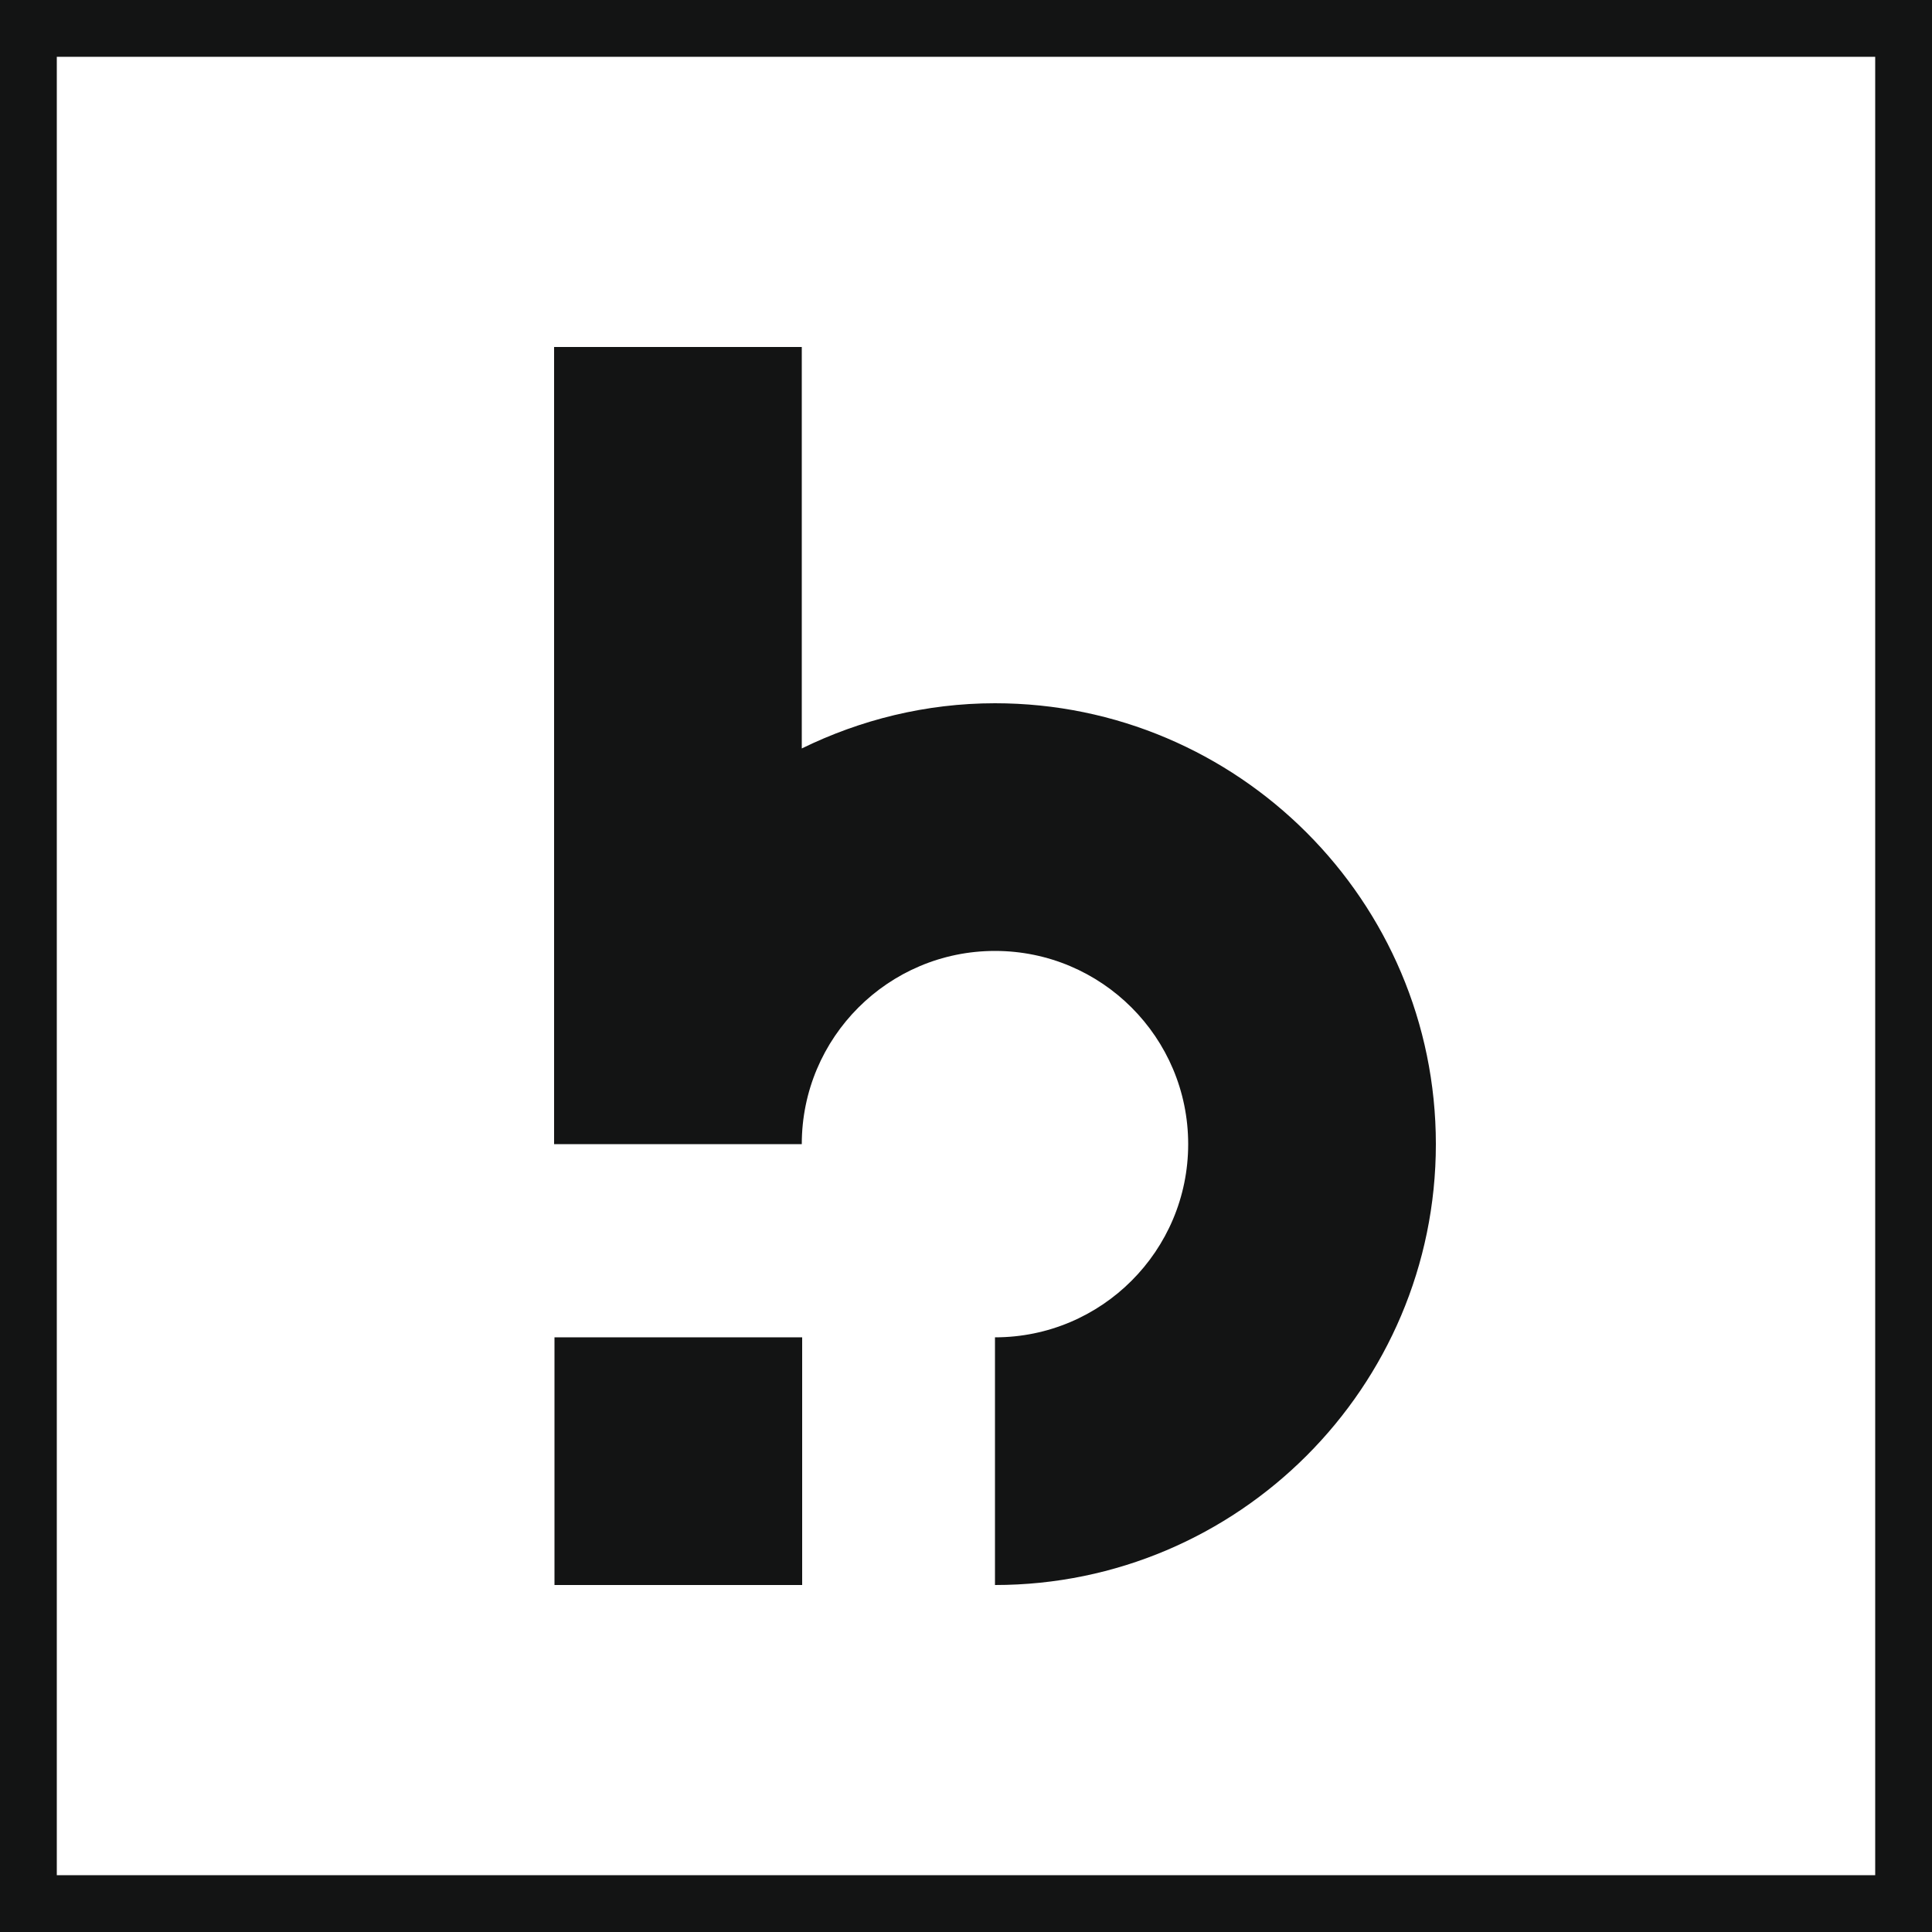
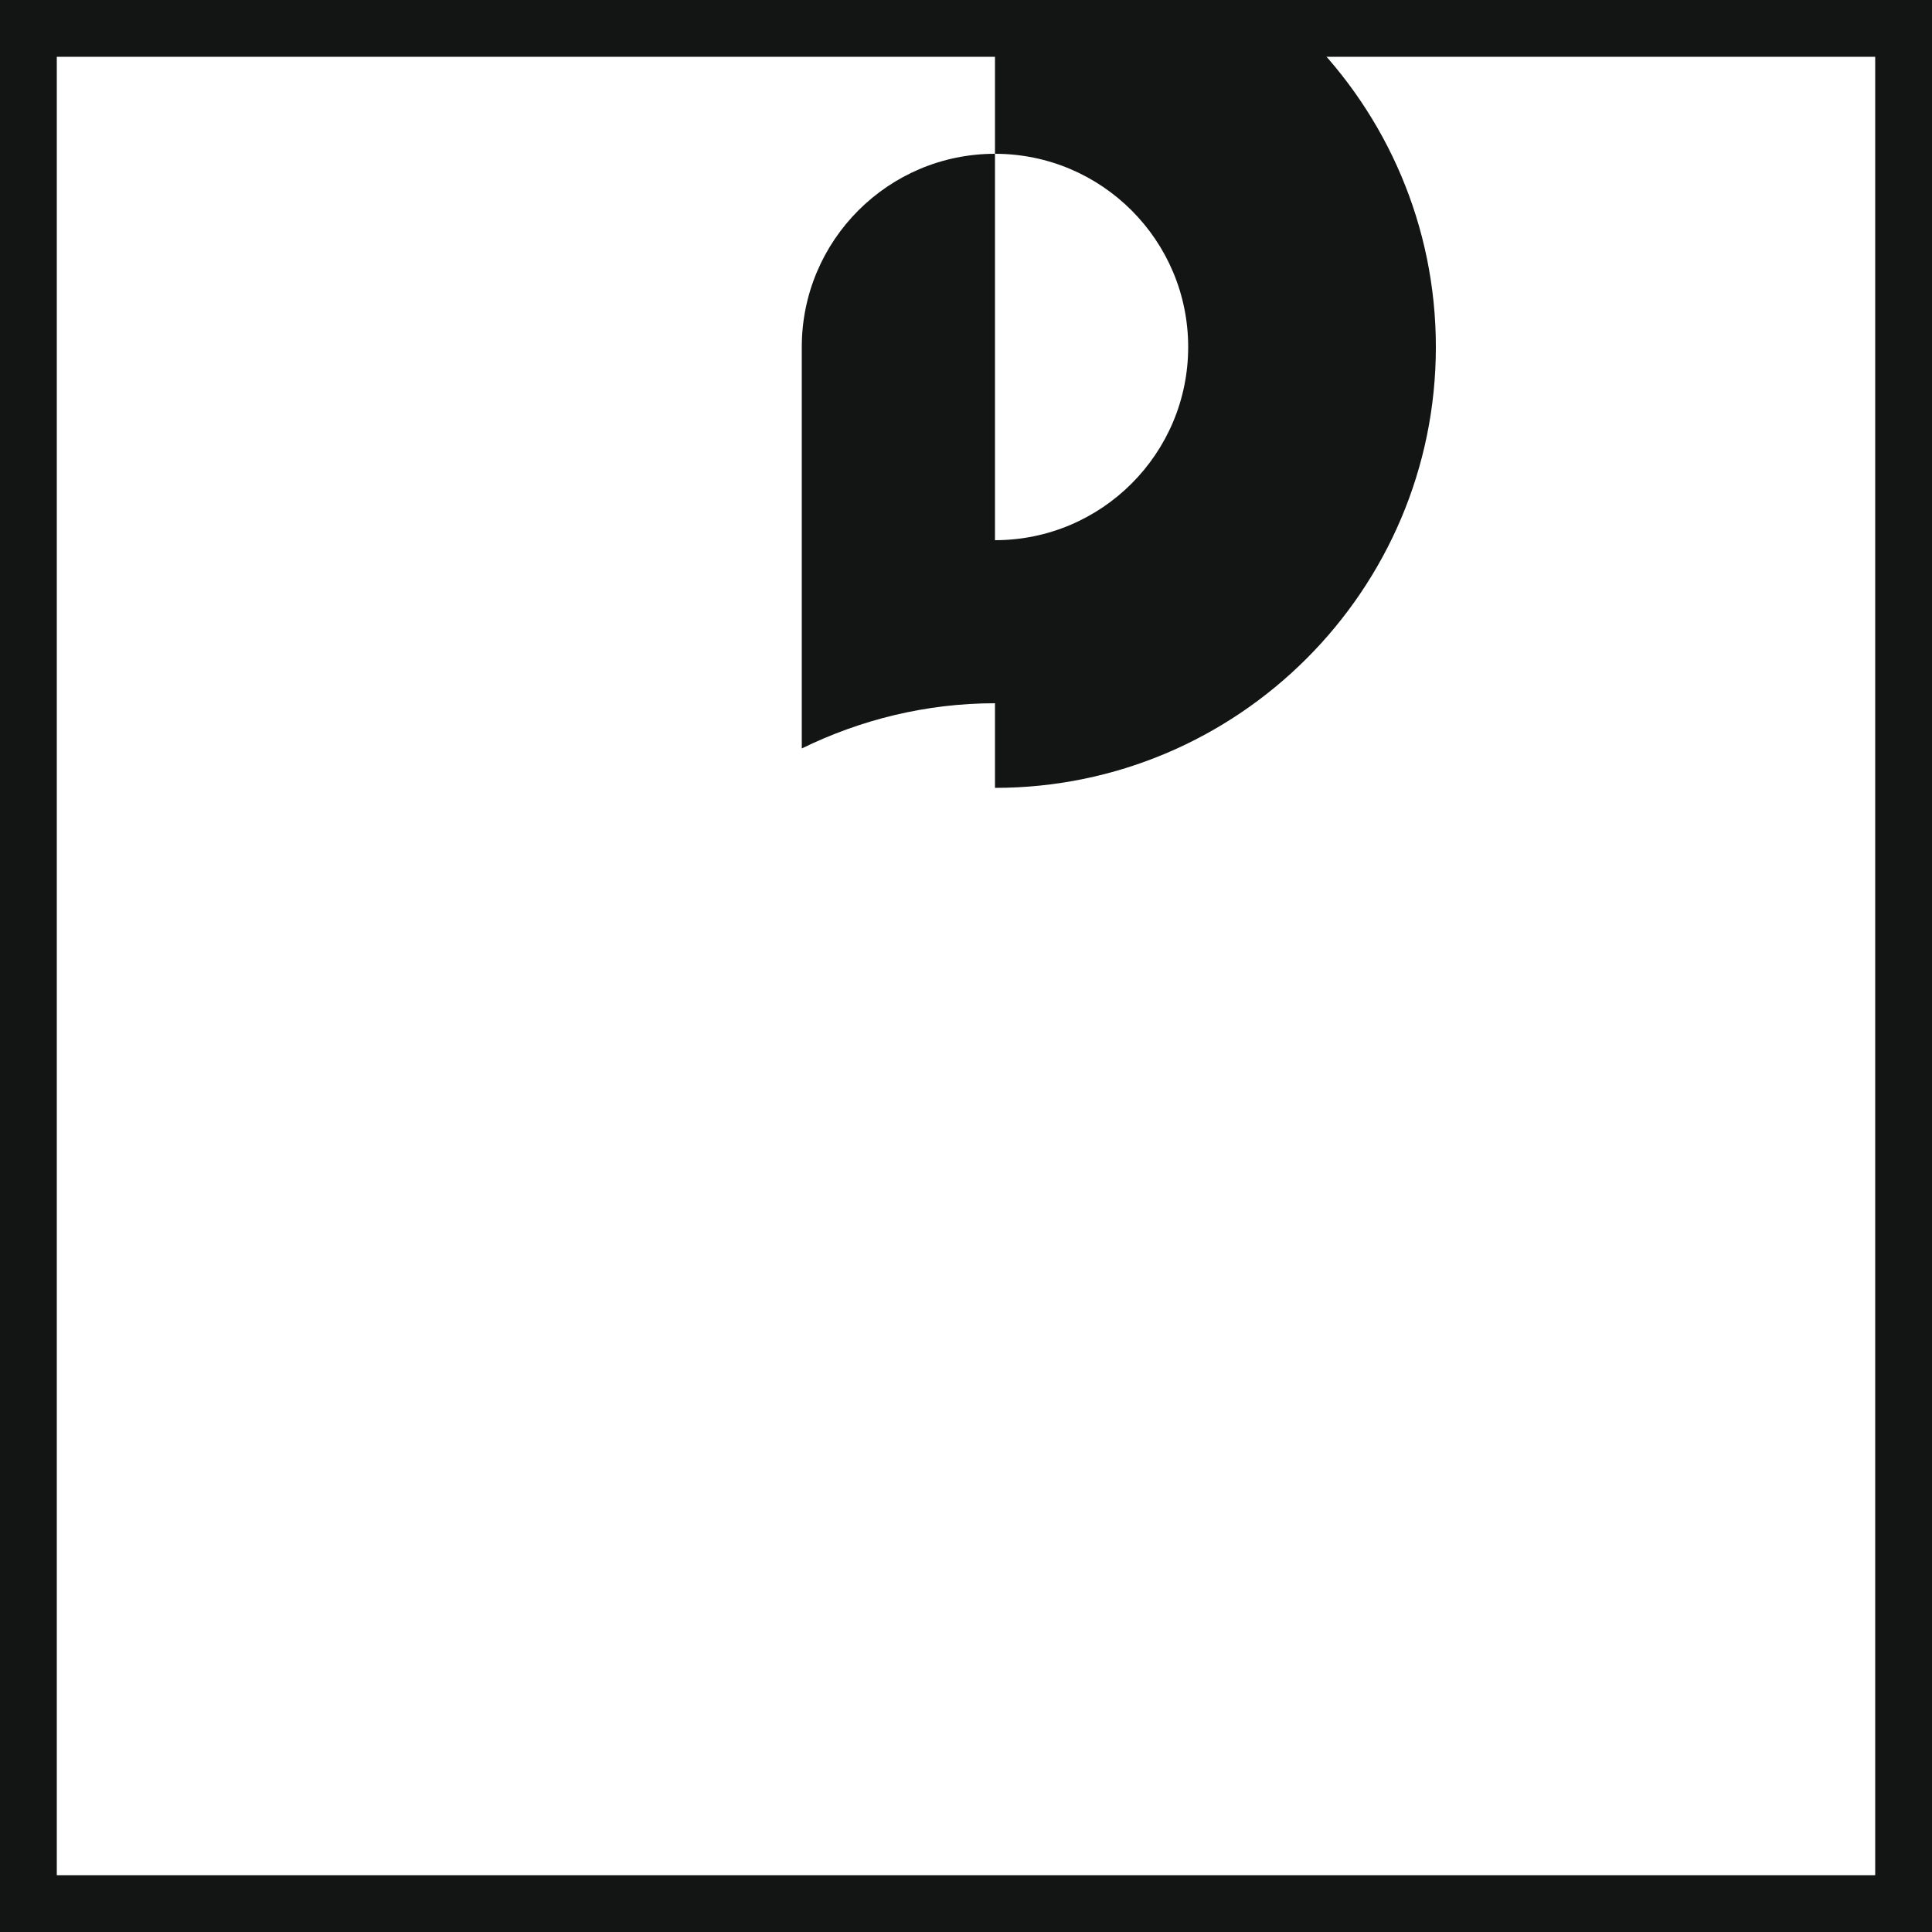
<svg xmlns="http://www.w3.org/2000/svg" id="Capa_1" viewBox="0 0 50 50">
  <defs>
    <style>.cls-1{fill:#131414;}</style>
  </defs>
  <path class="cls-1" d="m48.53,1.47v47.06H1.47V1.47h47.06m1.47-1.47H0v50h50V0h0Z" />
  <g>
-     <path class="cls-1" d="m25.75,18.2c-1.79,0-3.49.43-5,1.17v-10.39h-6.41v20.63h6.41c0-2.76,2.24-5,5-5s5,2.24,5,5-2.24,5-5,5v6.41c6.29,0,11.41-5.12,11.41-11.41s-5.12-11.41-11.41-11.41Z" />
-     <rect class="cls-1" x="14.35" y="34.61" width="6.41" height="6.41" />
+     <path class="cls-1" d="m25.75,18.2c-1.79,0-3.49.43-5,1.17v-10.39h-6.41h6.41c0-2.76,2.24-5,5-5s5,2.24,5,5-2.24,5-5,5v6.41c6.29,0,11.41-5.12,11.41-11.41s-5.12-11.41-11.41-11.41Z" />
  </g>
</svg>